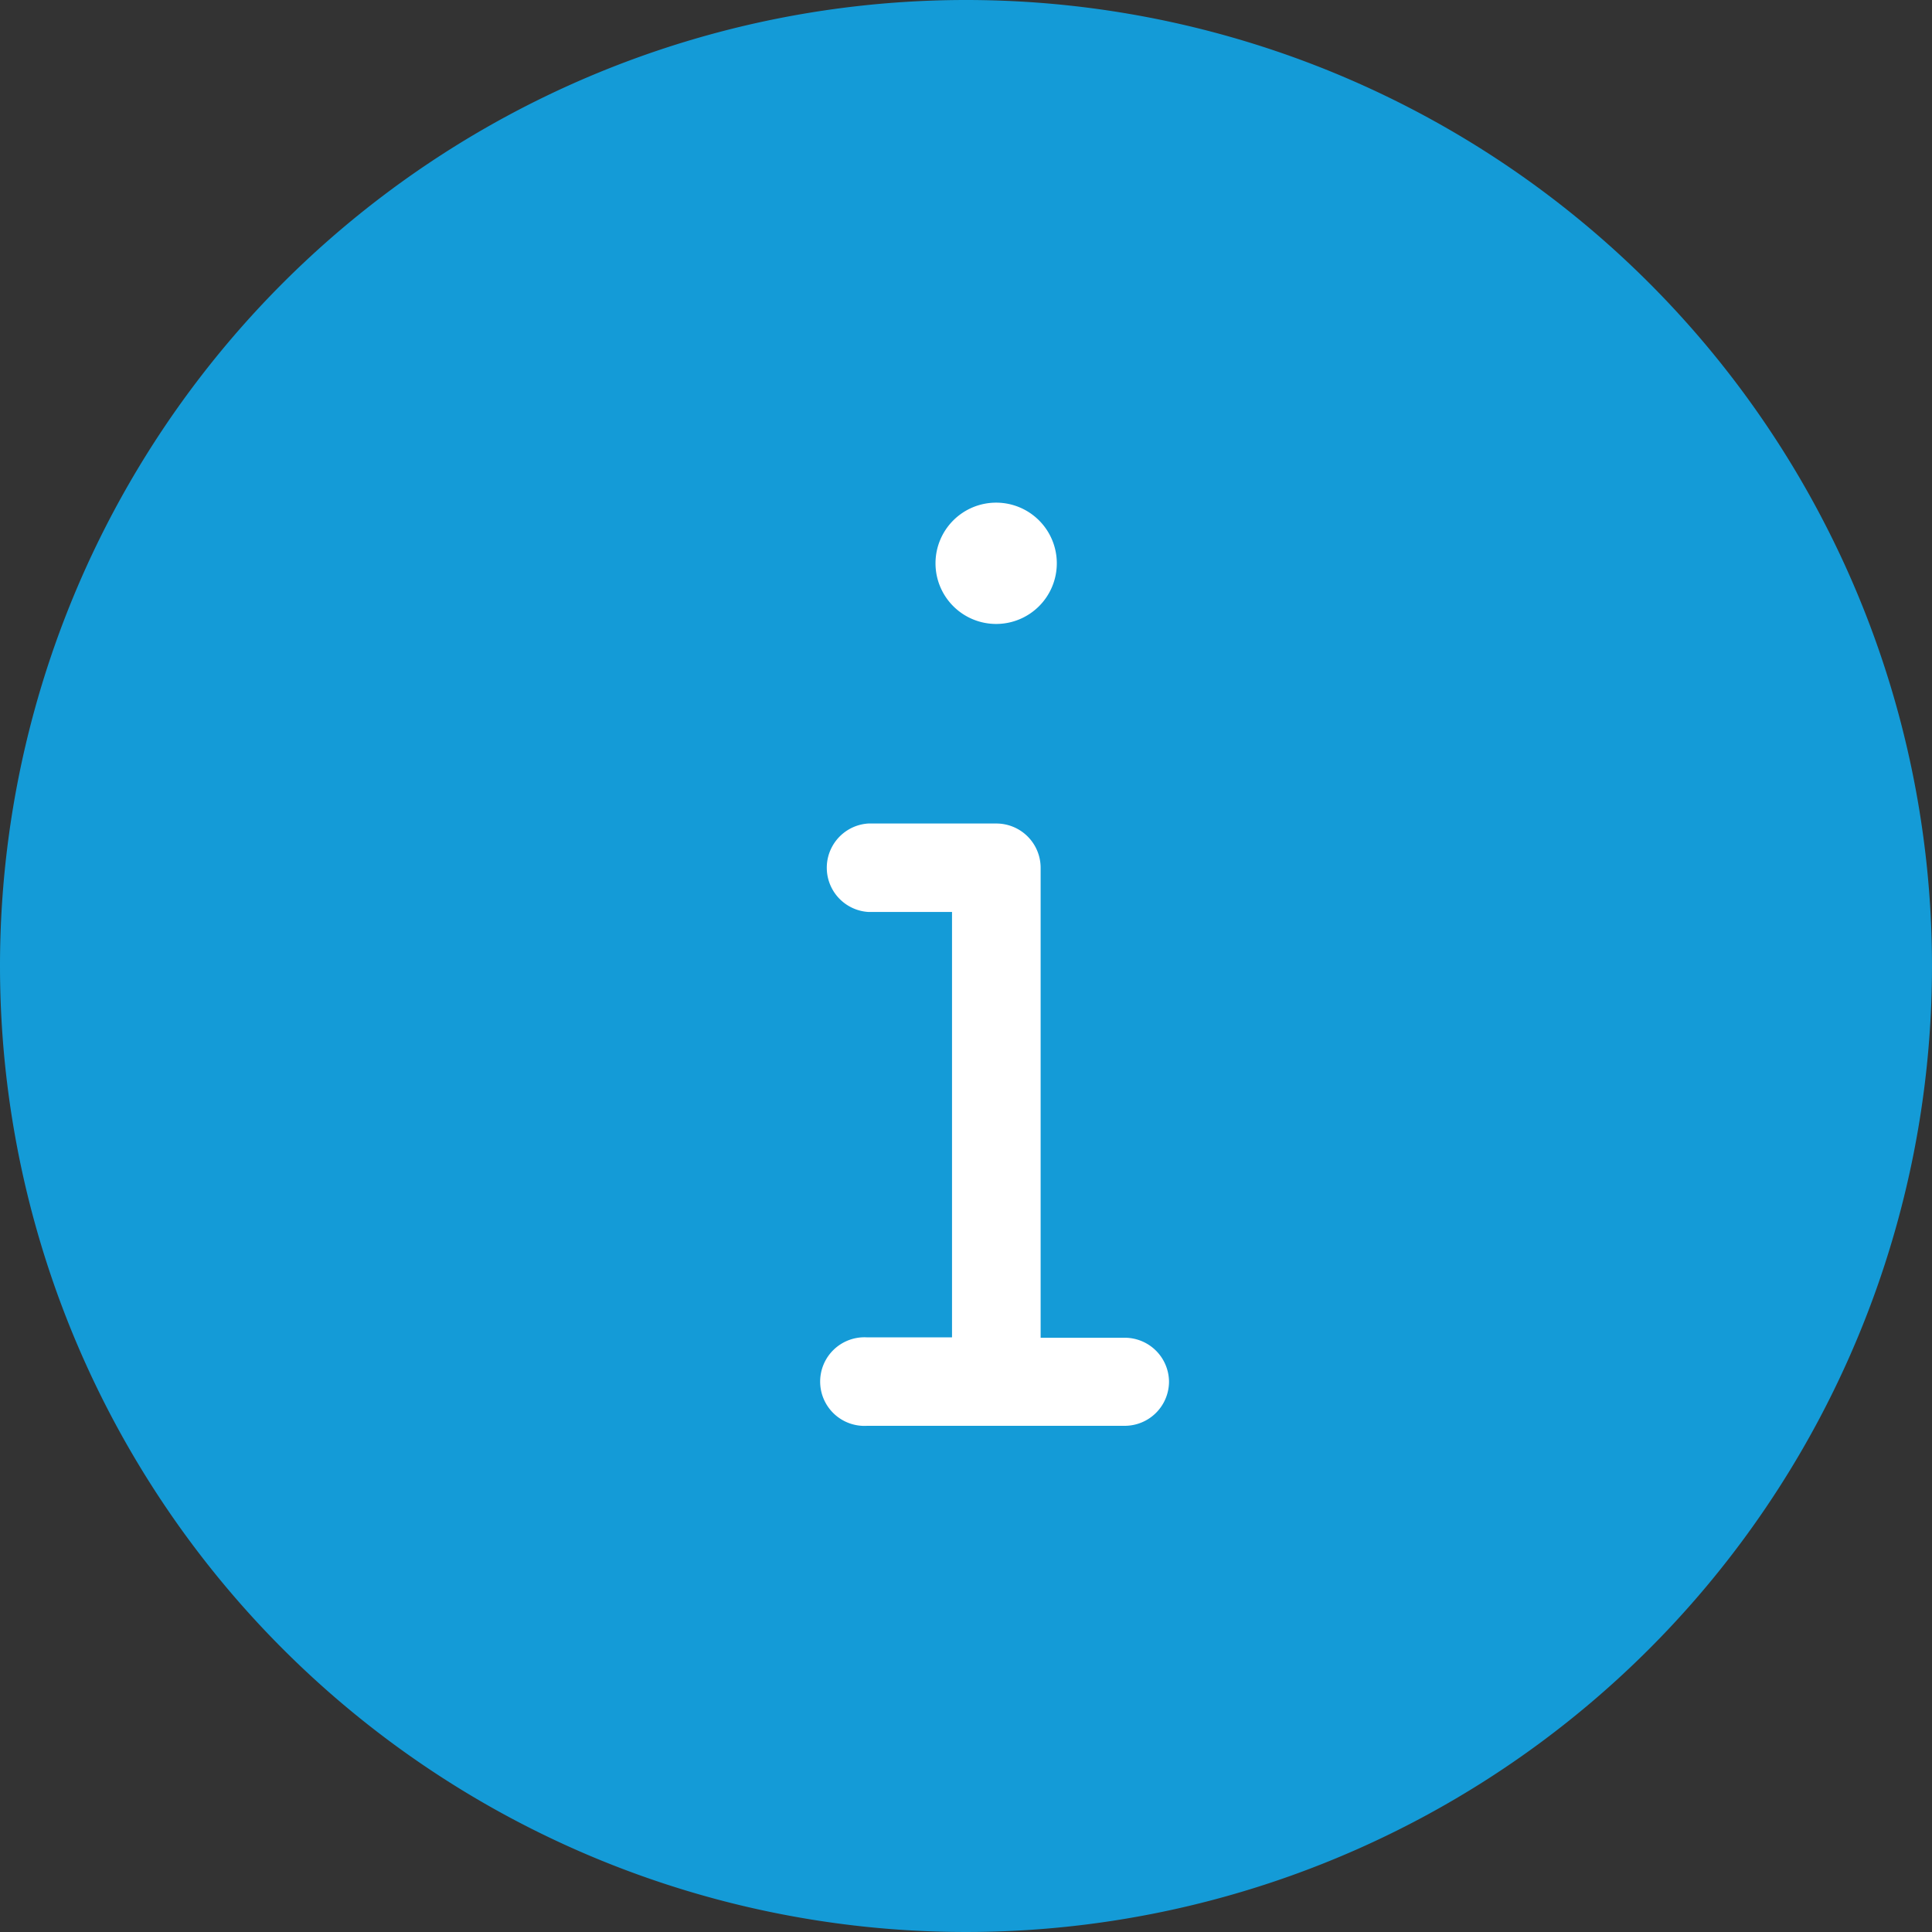
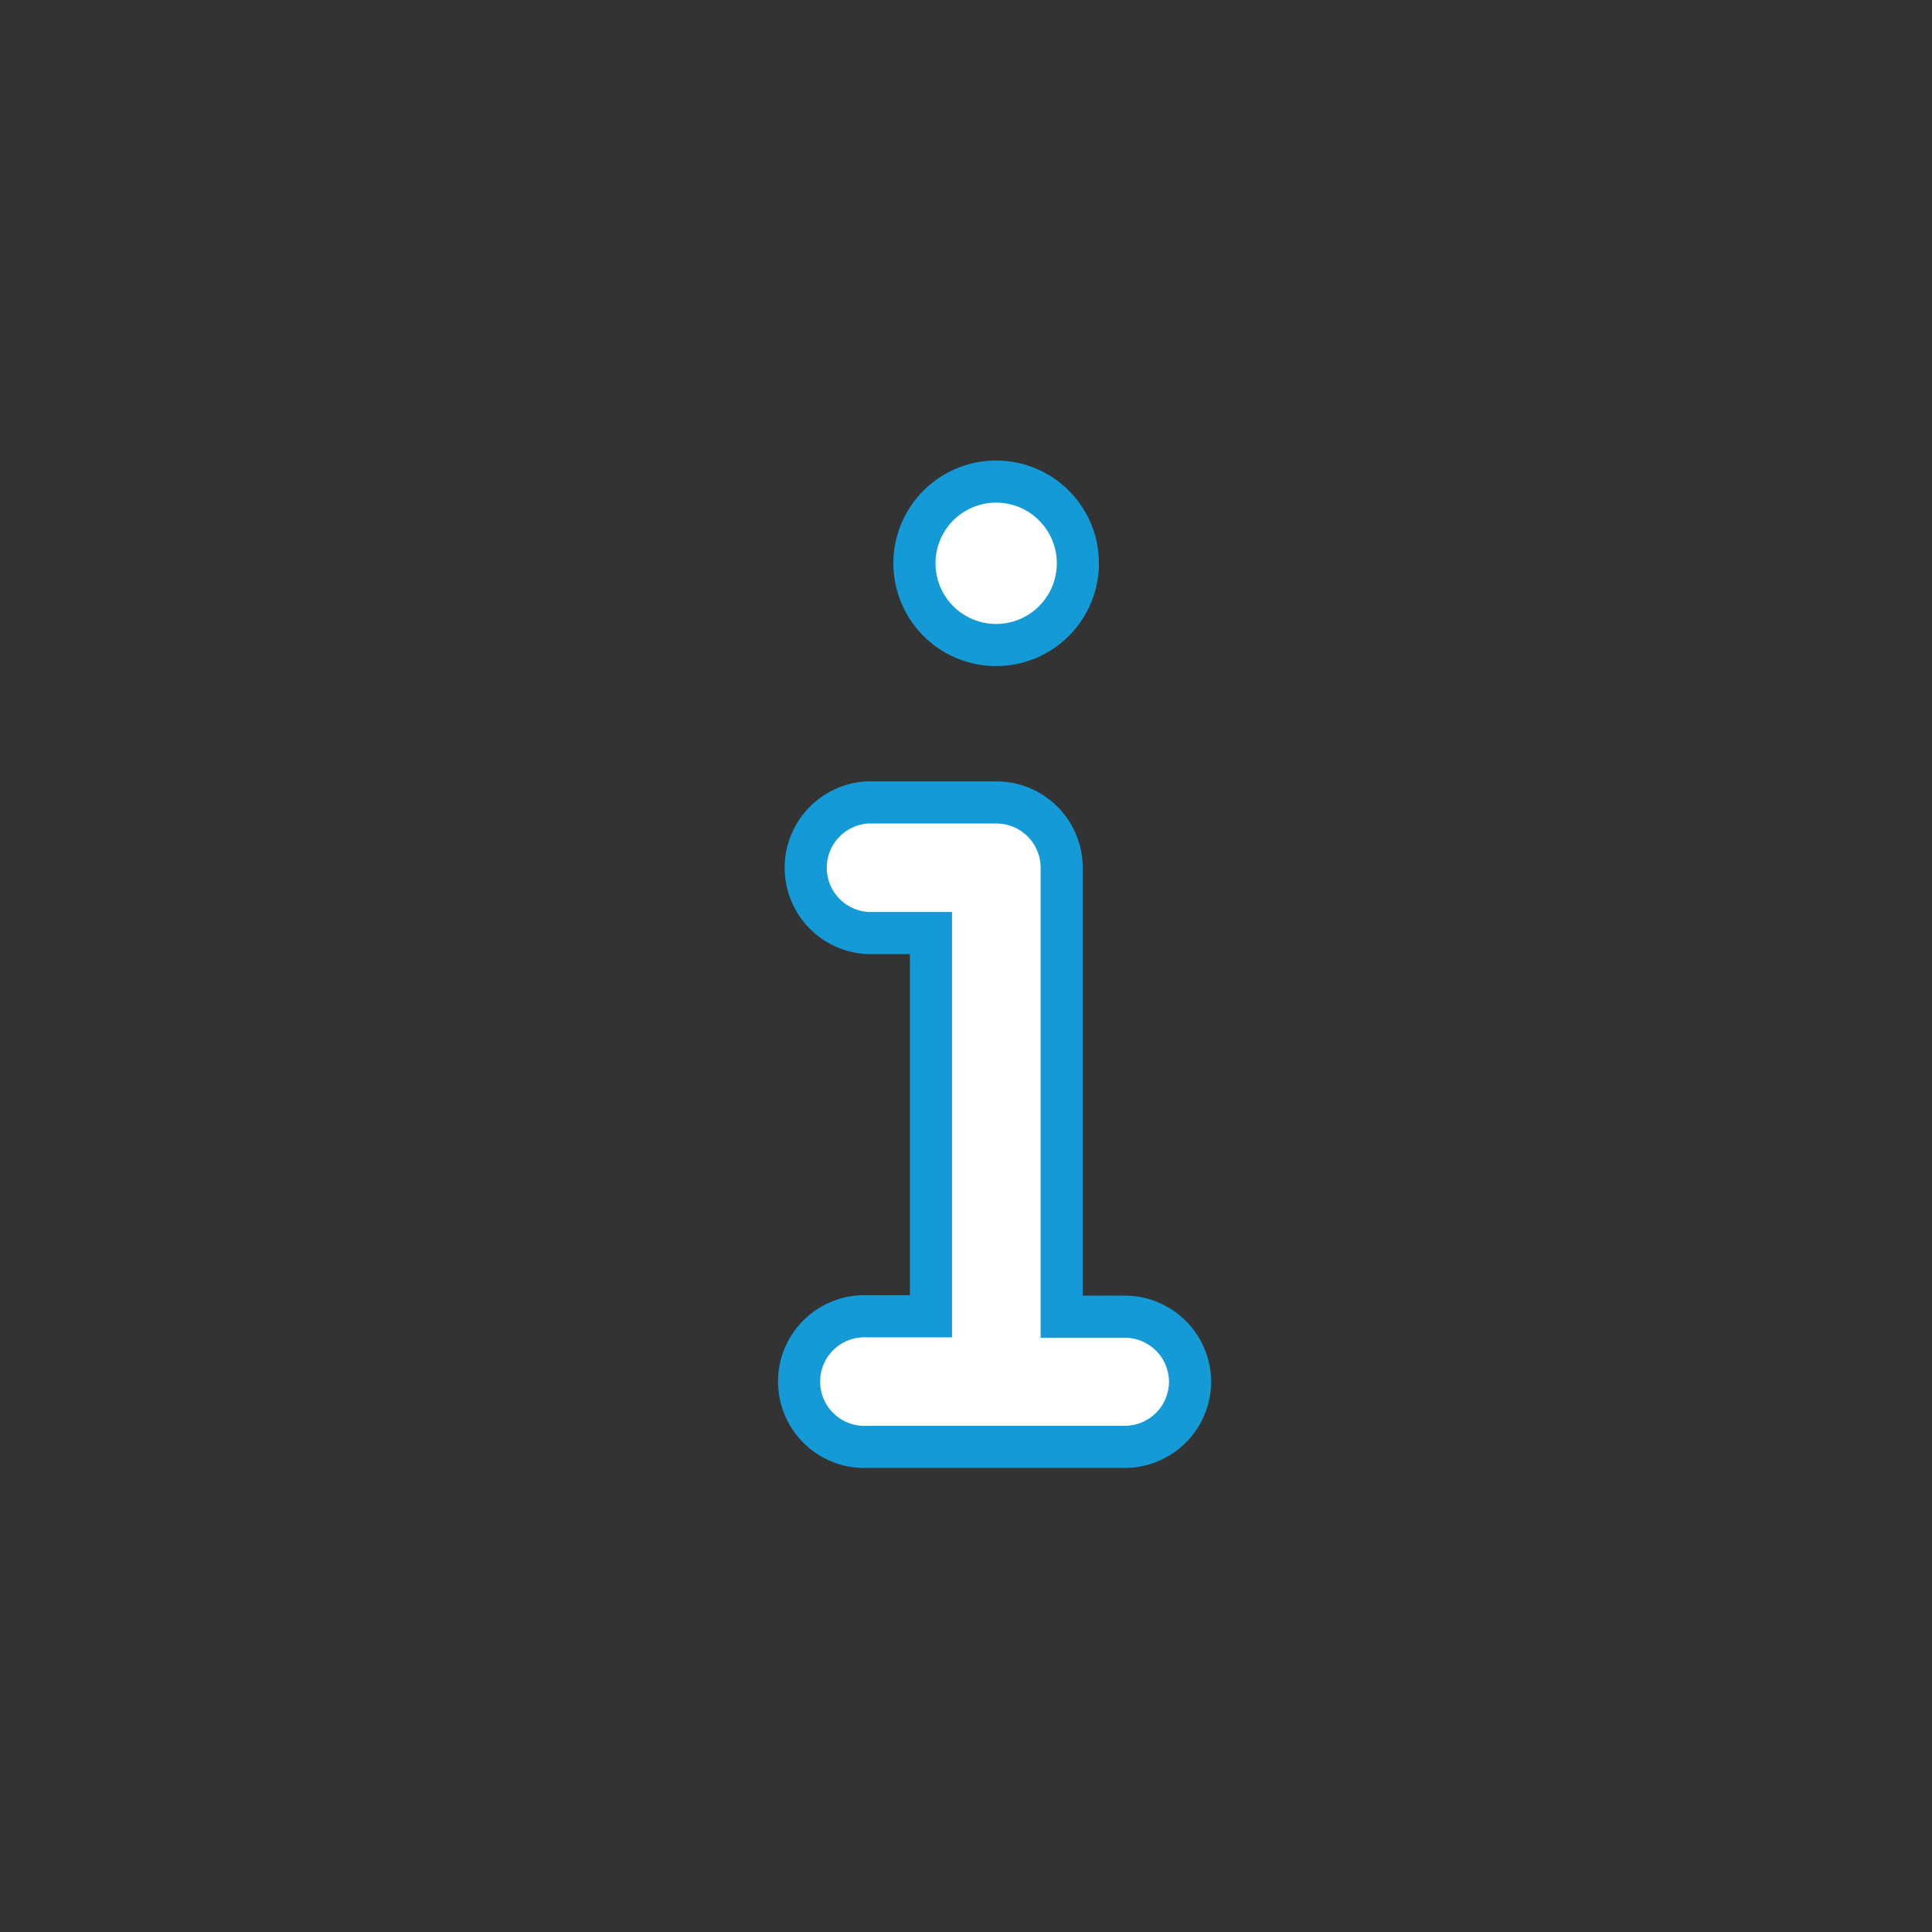
<svg xmlns="http://www.w3.org/2000/svg" width="45.87" height="45.87" viewBox="0 0 45.87 45.87">
  <rect x="0" y="0" width="45.87" height="45.87" fill="#333333" stroke="none" />
  <g id="Group_2714" data-name="Group 2714" transform="translate(-1302.631 -4285)">
-     <path id="Path_746" data-name="Path 746" d="M22.935,0A22.935,22.935,0,1,1,0,22.935,22.935,22.935,0,0,1,22.935,0Z" transform="translate(1302.631 4285)" fill="#149bd7" />
    <path id="info_2_" data-name="info (2)" d="M205.876,120.034a1.552,1.552,0,0,1-1.552,1.552h-6.1a1.552,1.552,0,1,1,0-3.1h1.5v-9.1h-1.5a1.552,1.552,0,0,1,0-3.1h3.052a1.552,1.552,0,0,1,1.552,1.552v10.657h1.5A1.552,1.552,0,0,1,205.876,120.034Zm-6.544-19.426a1.94,1.94,0,1,1,1.94,1.94A1.94,1.94,0,0,1,199.332,100.608Zm0,0" transform="translate(1125.01 4197.766)" fill="#fff" stroke="#149bd7" stroke-width="1" />
  </g>
</svg>